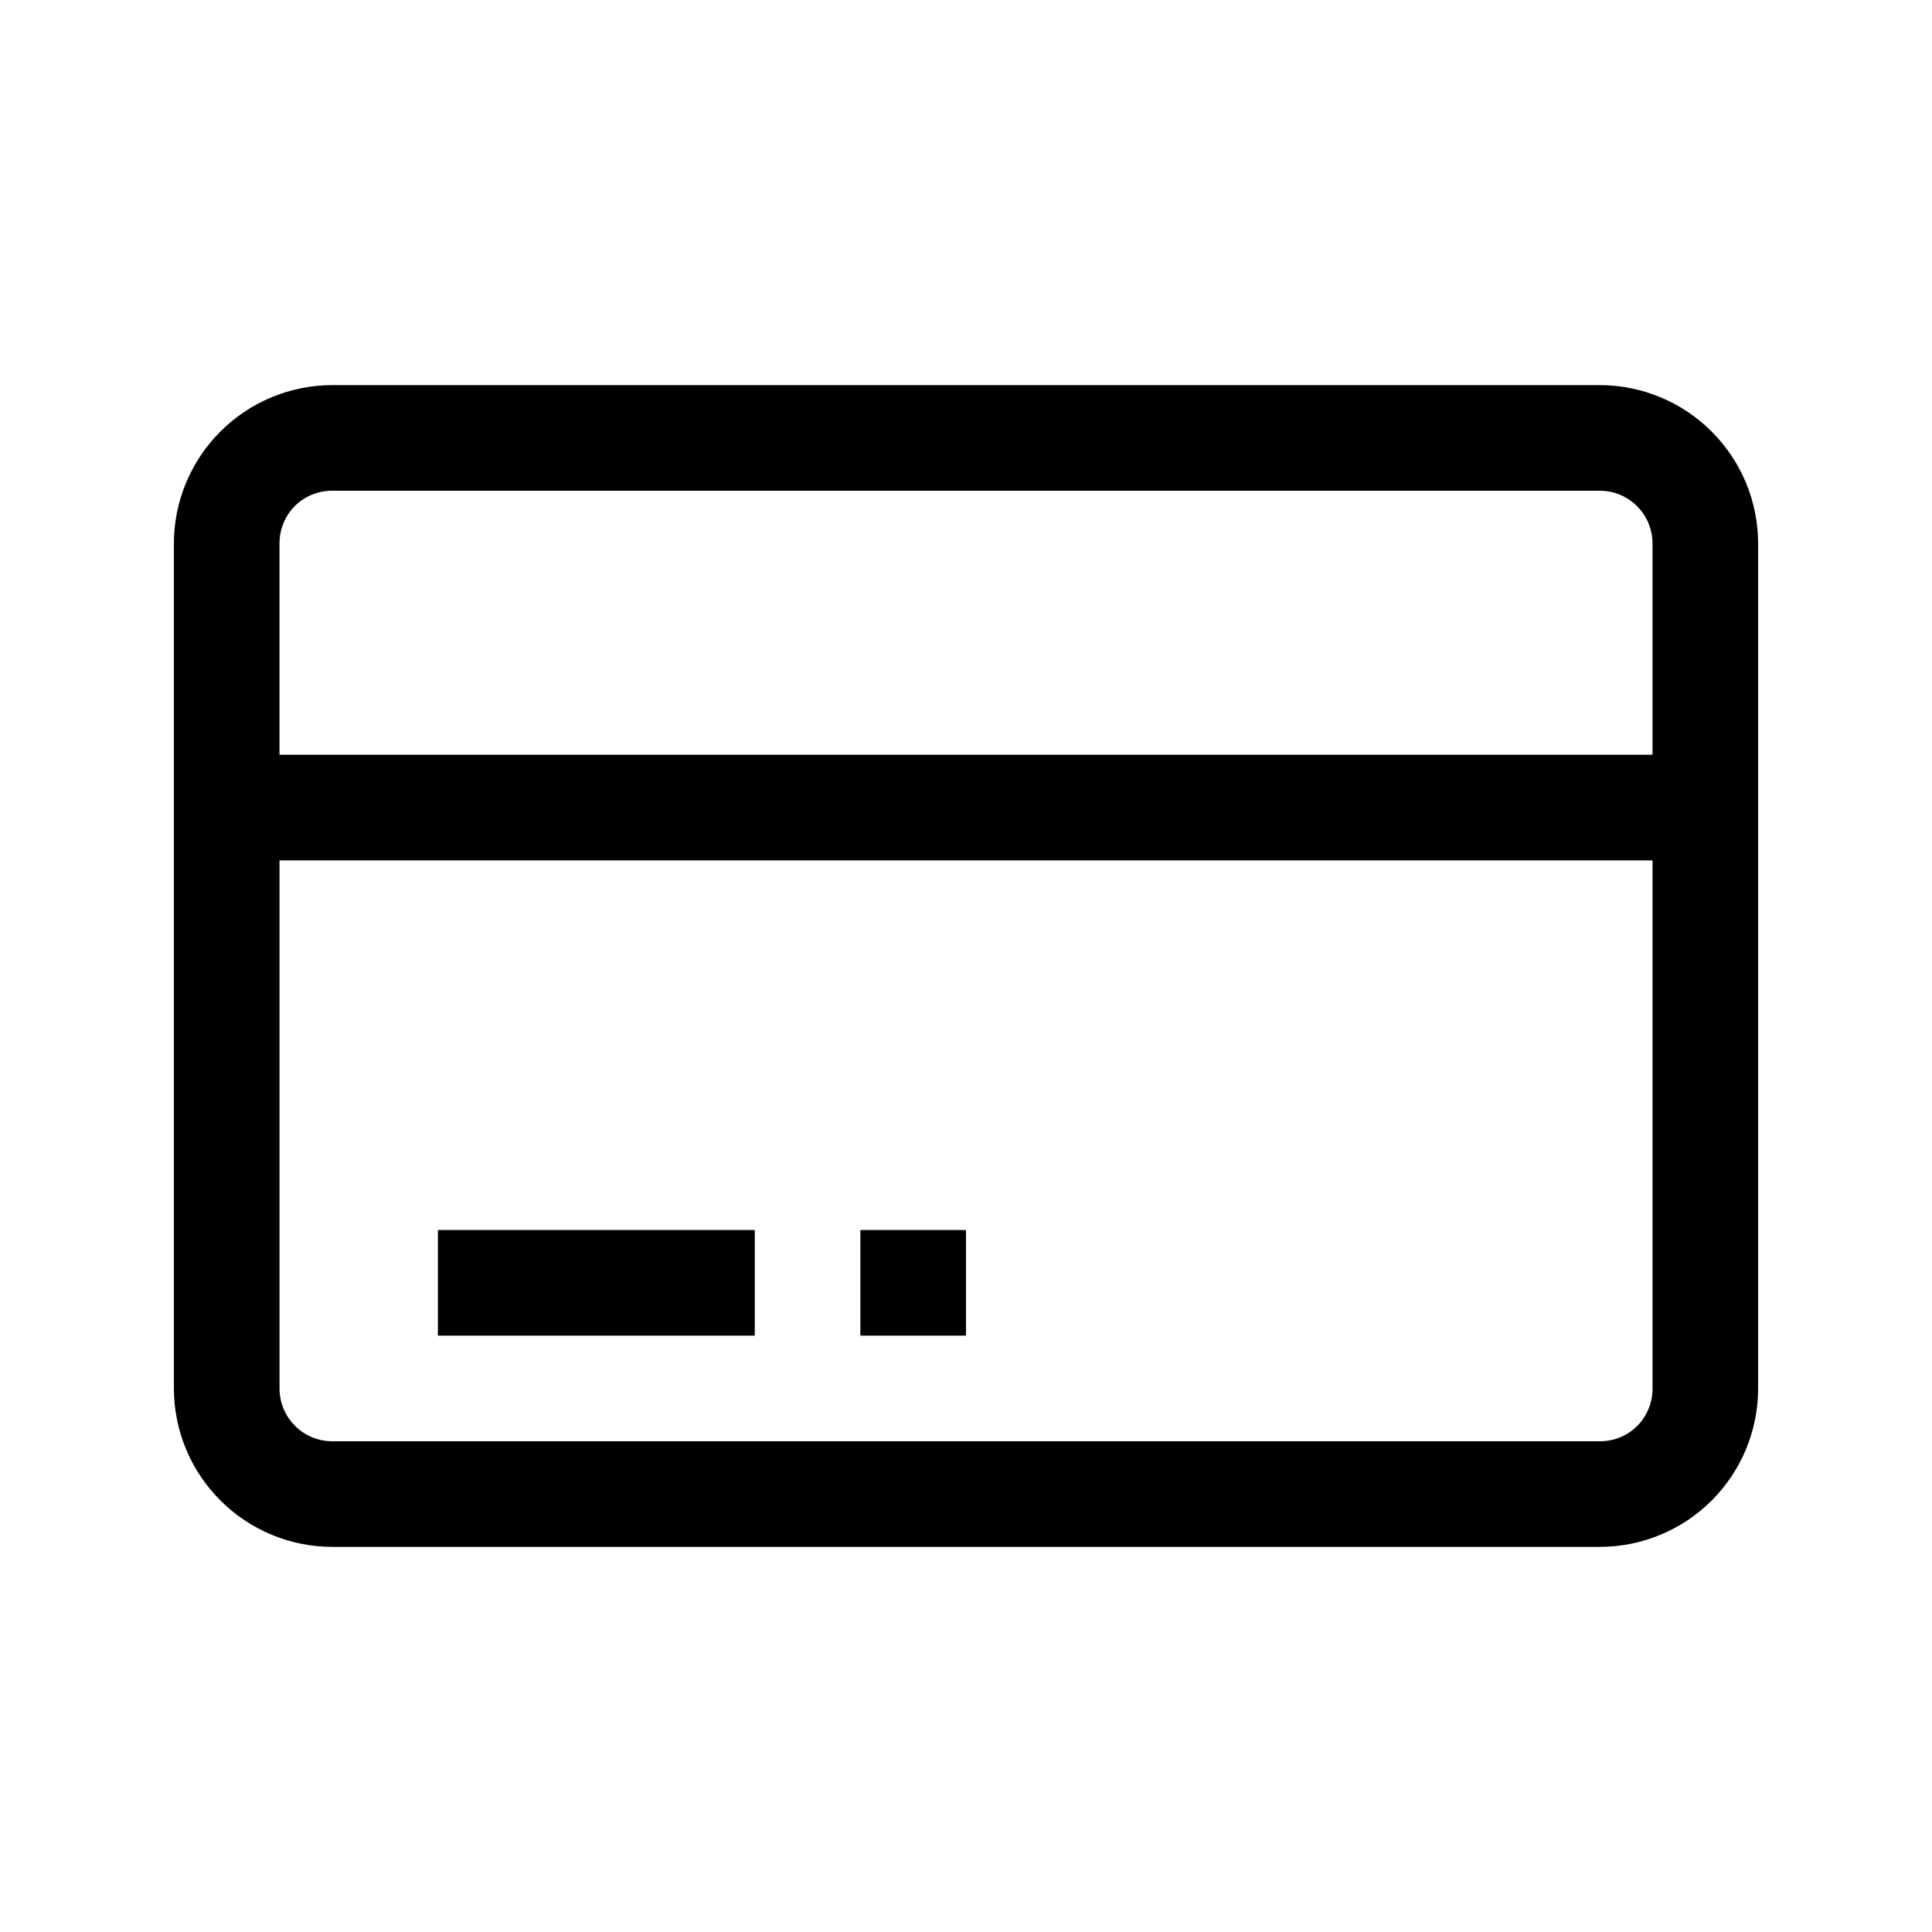
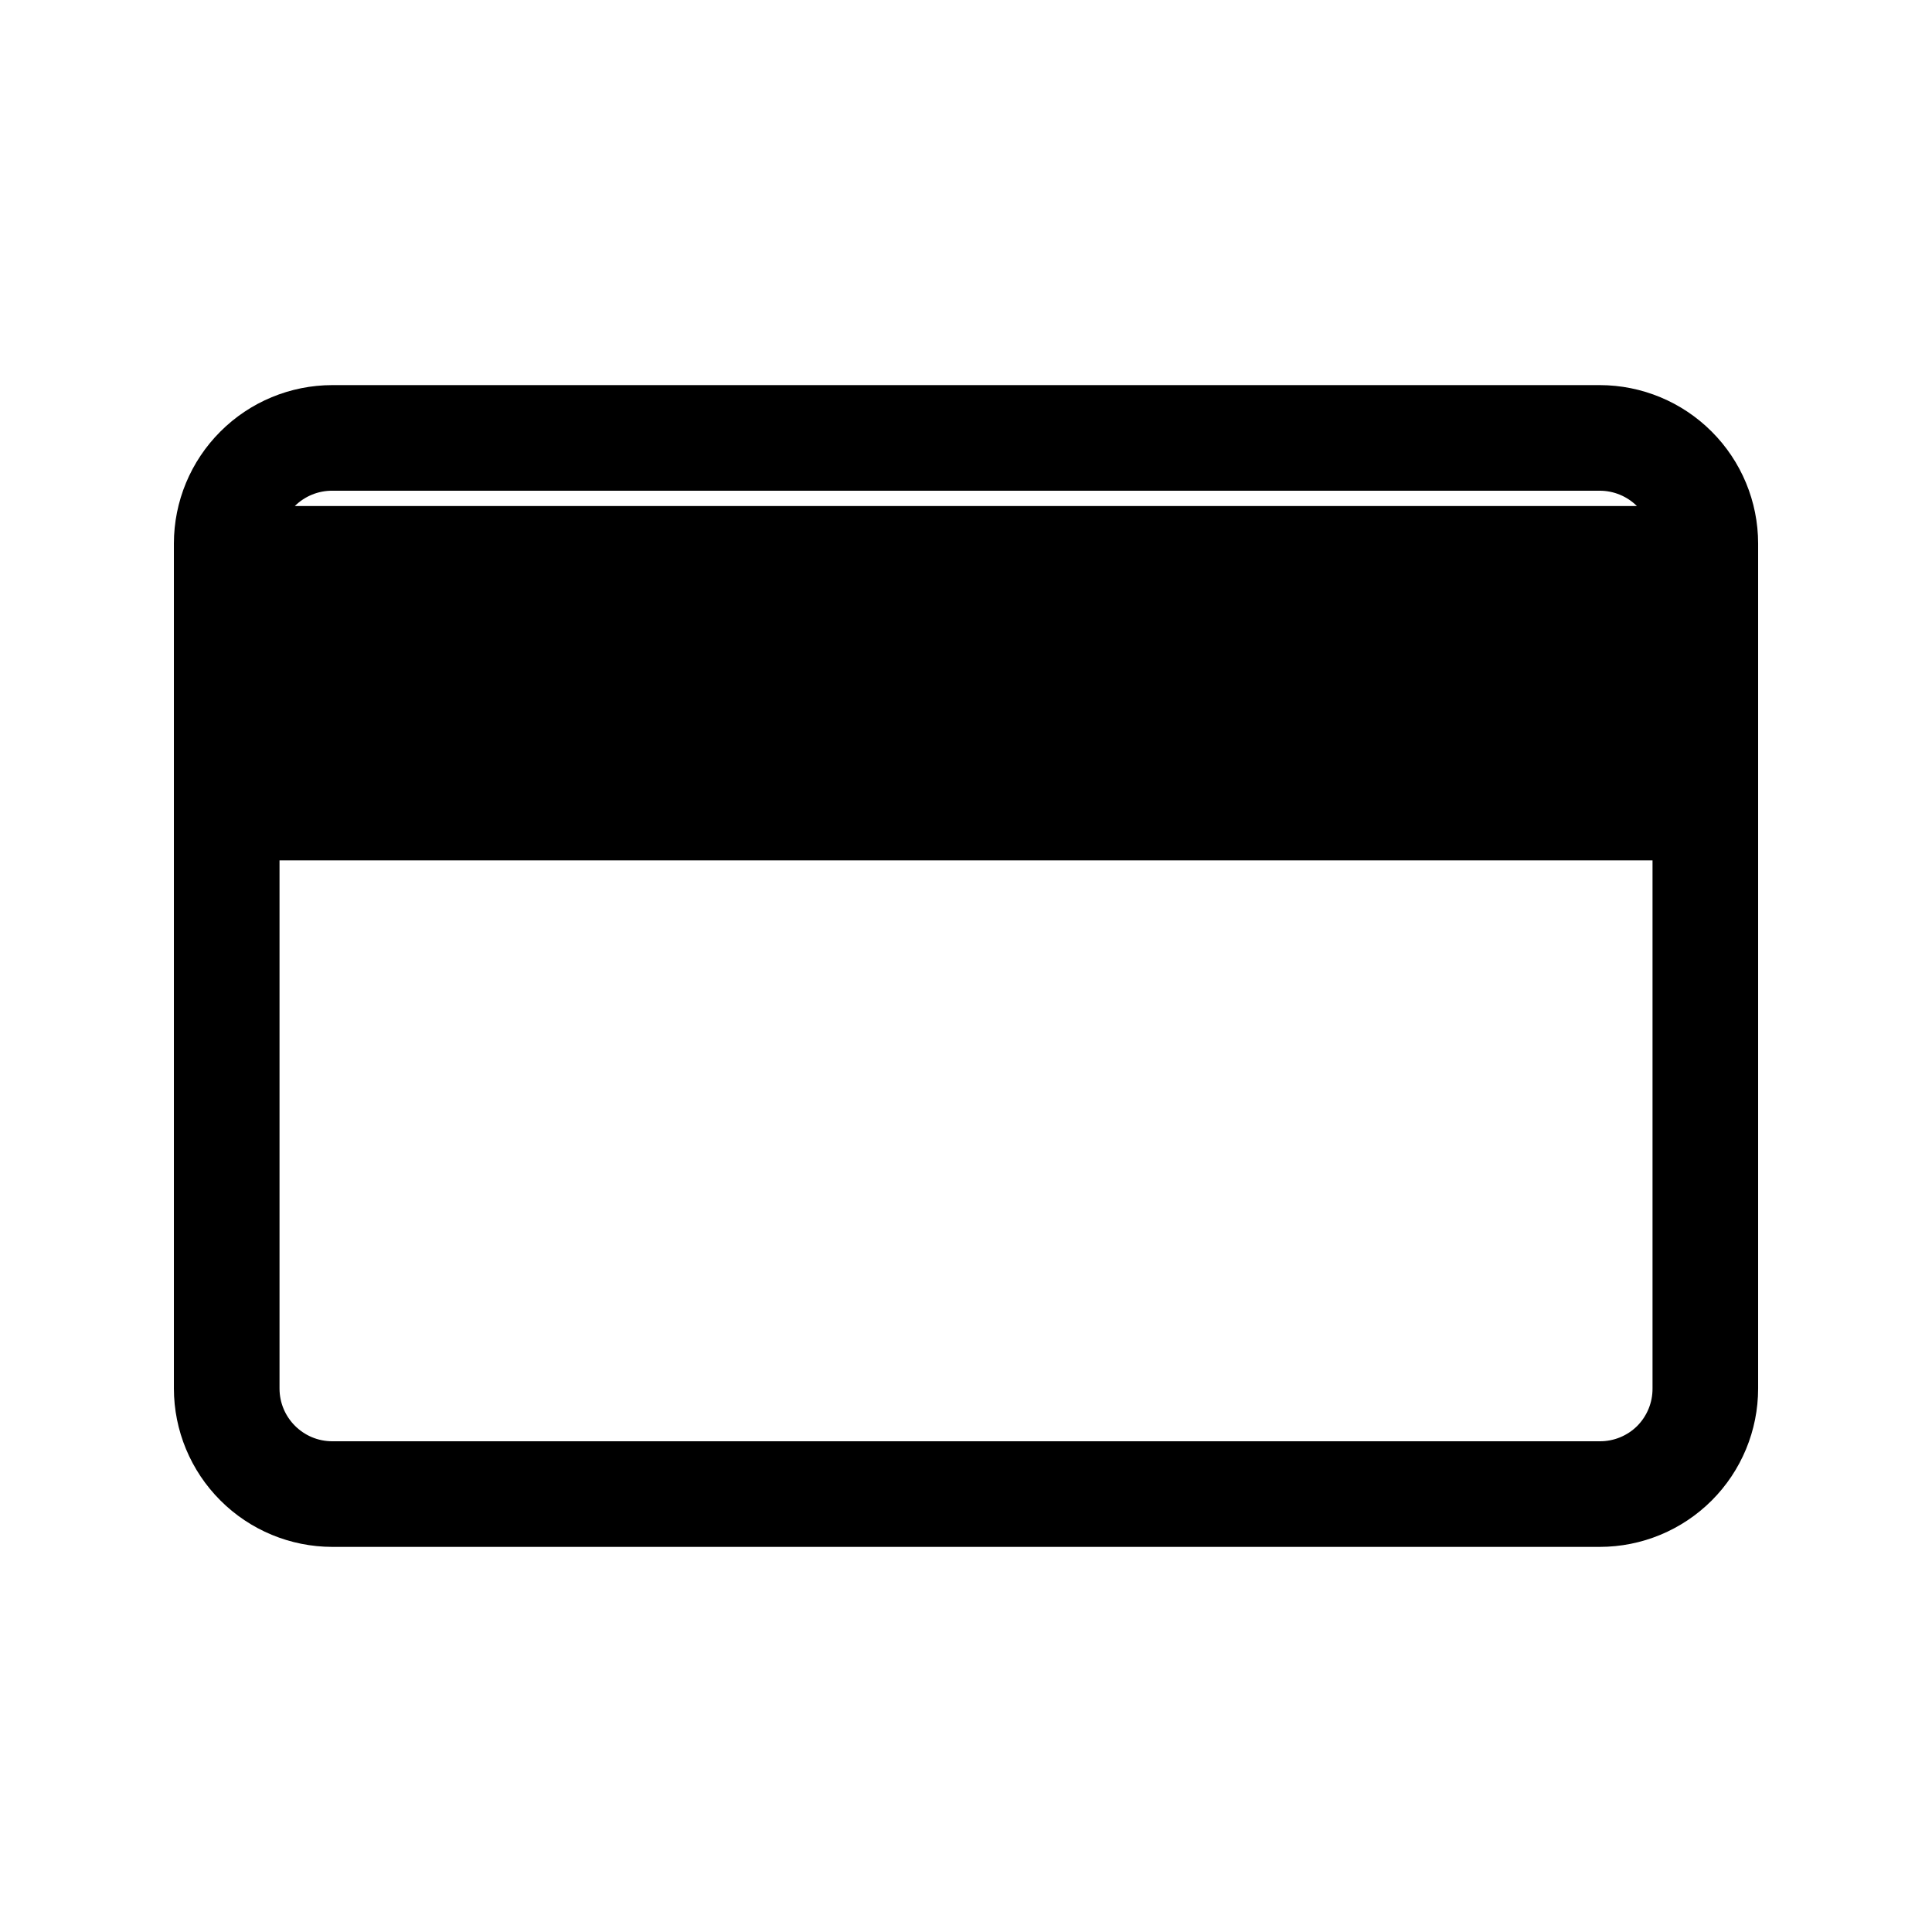
<svg xmlns="http://www.w3.org/2000/svg" fill="#000000" width="800px" height="800px" version="1.1" viewBox="144 144 512 512">
  <g>
-     <path d="m597.61 258.37c-7.867-7.875-18.539-12.305-29.672-12.312h-335.87c-11.133 0.008-21.805 4.438-29.668 12.312-7.879 7.867-12.309 18.539-12.316 29.668v223.92c0.008 11.129 4.438 21.801 12.316 29.668 7.863 7.875 18.535 12.305 29.668 12.316h335.87c11.137 0 21.816-4.426 29.688-12.297 7.875-7.875 12.297-18.555 12.297-29.688v-223.92c-0.008-11.129-4.438-21.801-12.312-29.668zm-375.48 19.734c2.641-2.621 6.219-4.082 9.938-4.059h335.87c3.715 0 7.273 1.473 9.898 4.098s4.098 6.184 4.098 9.895v55.98h-363.86v-55.98c-0.02-3.719 1.441-7.293 4.059-9.934zm355.75 243.79c-2.641 2.621-6.215 4.082-9.938 4.059h-335.87c-7.731 0-13.996-6.266-13.996-13.992v-139.95h363.86v139.95c0.023 3.719-1.438 7.293-4.059 9.934z" />
-     <path d="m260.05 469.97h83.969v27.988h-83.969z" />
-     <path d="m372.01 469.97h27.988v27.988h-27.988z" />
+     <path d="m597.61 258.37c-7.867-7.875-18.539-12.305-29.672-12.312h-335.87c-11.133 0.008-21.805 4.438-29.668 12.312-7.879 7.867-12.309 18.539-12.316 29.668v223.92c0.008 11.129 4.438 21.801 12.316 29.668 7.863 7.875 18.535 12.305 29.668 12.316h335.87c11.137 0 21.816-4.426 29.688-12.297 7.875-7.875 12.297-18.555 12.297-29.688v-223.92c-0.008-11.129-4.438-21.801-12.312-29.668zm-375.48 19.734c2.641-2.621 6.219-4.082 9.938-4.059h335.87c3.715 0 7.273 1.473 9.898 4.098s4.098 6.184 4.098 9.895v55.98v-55.98c-0.02-3.719 1.441-7.293 4.059-9.934zm355.75 243.79c-2.641 2.621-6.215 4.082-9.938 4.059h-335.87c-7.731 0-13.996-6.266-13.996-13.992v-139.95h363.86v139.95c0.023 3.719-1.438 7.293-4.059 9.934z" />
  </g>
</svg>